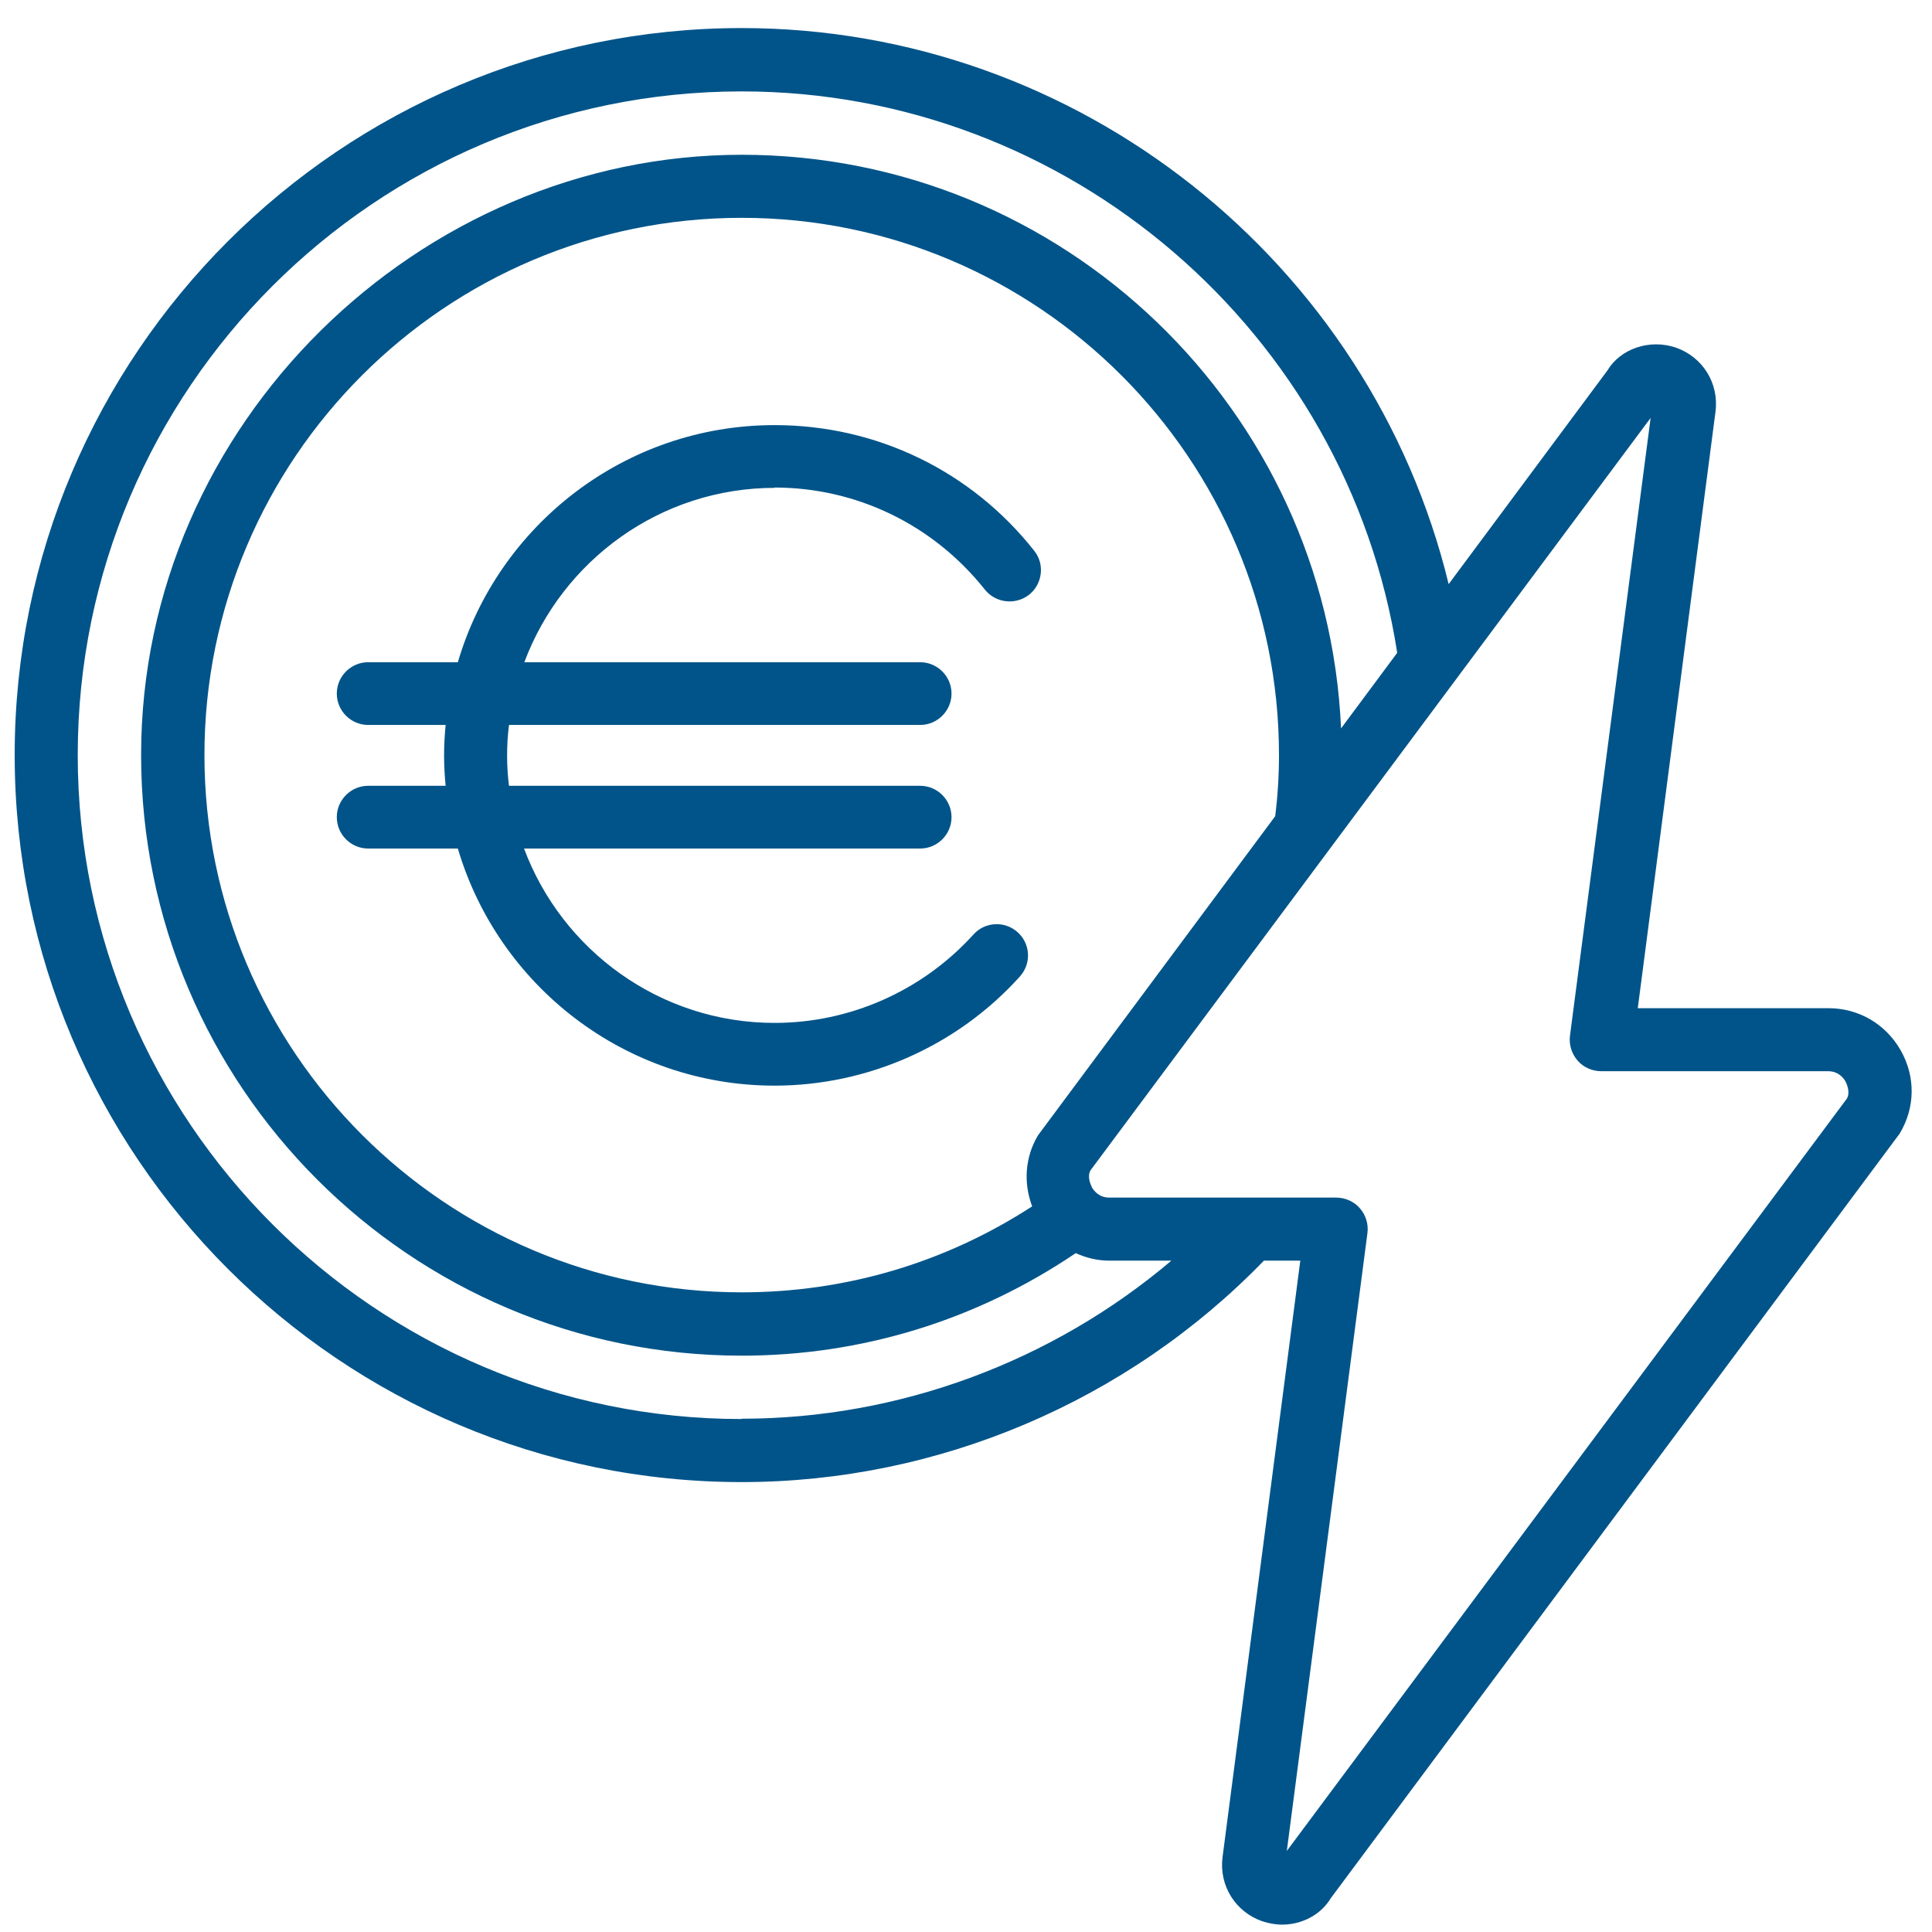
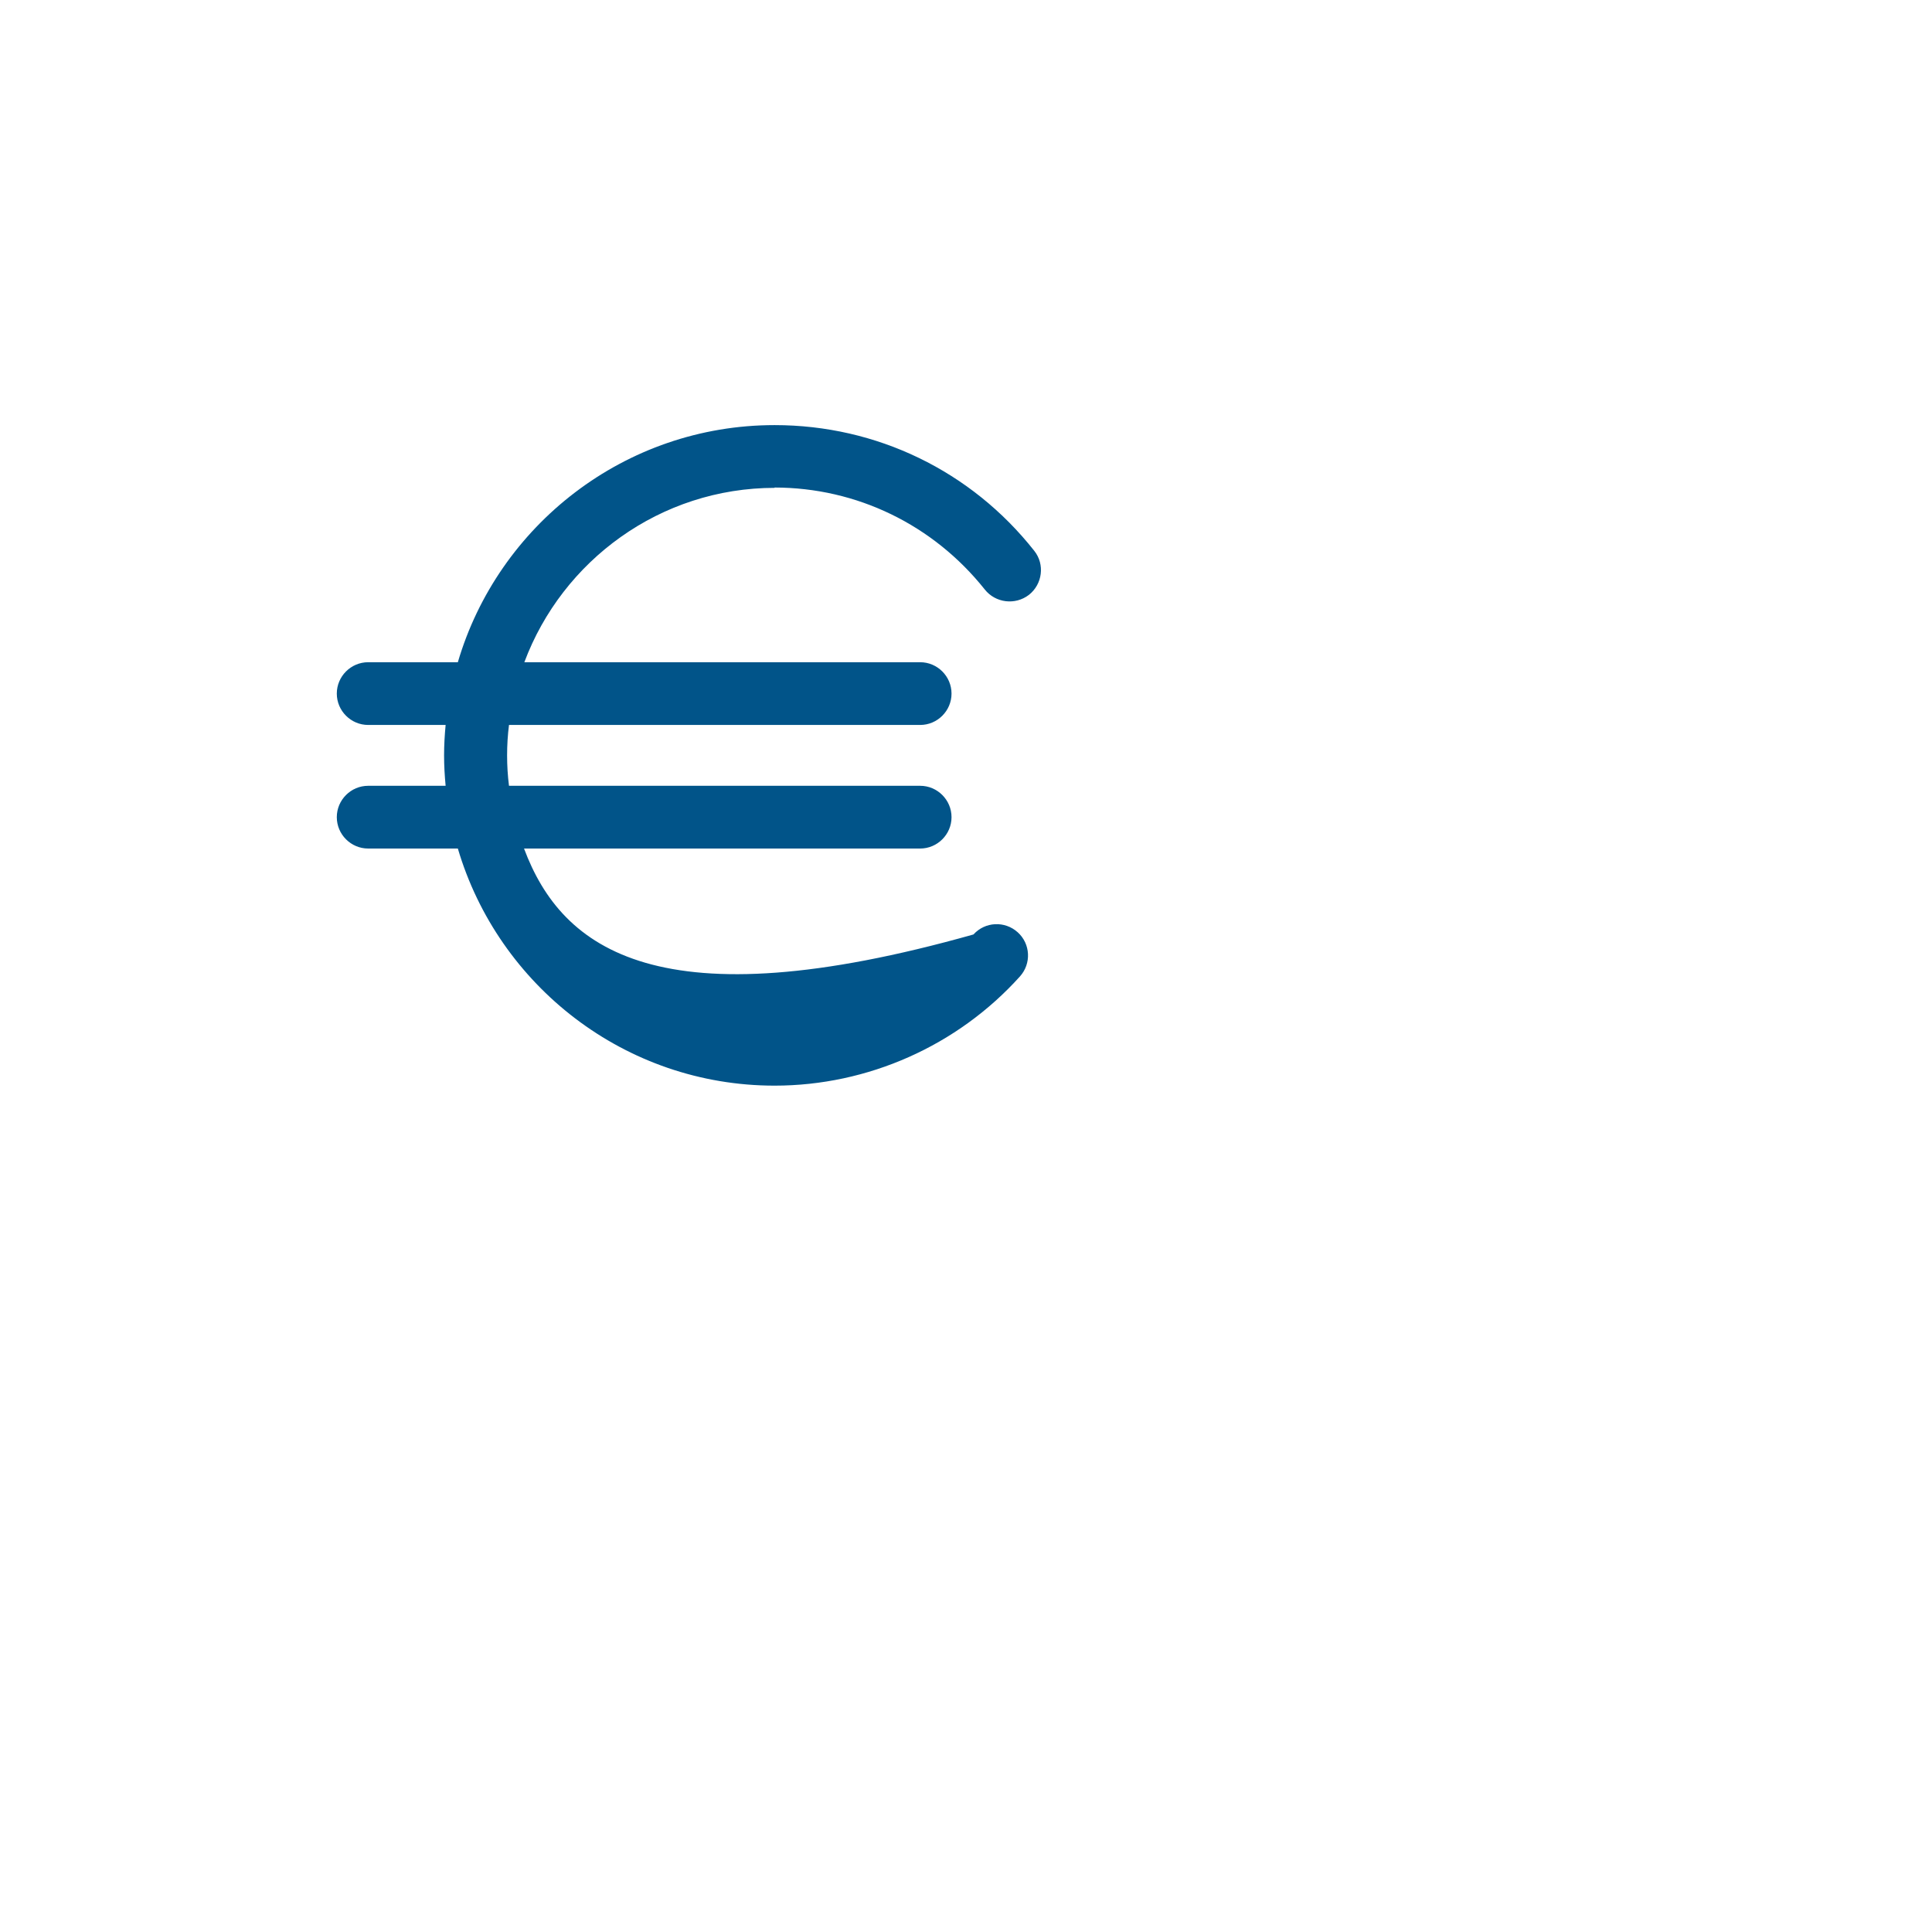
<svg xmlns="http://www.w3.org/2000/svg" width="55" height="55" viewBox="0 0 55 55" fill="none">
  <g clip-path="url(#clip0_5174_963)">
-     <path d="M52.052 28.701H46.624L48.838 11.71C48.936 10.906 48.472 10.165 47.713 9.897C46.954 9.638 46.124 9.933 45.758 10.549L41.24 16.629C39.017 7.468 30.713 0.799 21.115 0.799C9.704 0.799 0.418 10.085 0.418 21.495C0.418 32.906 9.704 42.192 21.115 42.192C26.704 42.192 32.097 39.897 35.981 35.888H37.017L34.802 52.879C34.704 53.683 35.169 54.424 35.927 54.692C36.115 54.754 36.311 54.79 36.499 54.79C37.07 54.79 37.606 54.504 37.883 54.04L54.079 32.272C54.526 31.531 54.535 30.647 54.106 29.897C53.677 29.147 52.91 28.701 52.052 28.701ZM21.115 40.397C10.695 40.397 2.213 31.915 2.213 21.495C2.213 11.076 10.695 2.602 21.115 2.602C30.41 2.602 38.356 9.451 39.776 18.584L38.177 20.736C37.776 11.665 30.285 4.406 21.115 4.406C11.945 4.406 4.017 12.067 4.017 21.495C4.017 30.924 11.686 38.593 21.115 38.593C24.544 38.593 27.811 37.576 30.624 35.674C30.919 35.808 31.24 35.888 31.579 35.888H33.347C29.954 38.763 25.597 40.388 21.115 40.388V40.397ZM29.552 32.317C29.177 32.942 29.133 33.674 29.383 34.343C26.919 35.942 24.088 36.79 21.115 36.79C12.677 36.79 5.82 29.924 5.82 21.495C5.82 13.067 12.677 6.201 21.115 6.201C29.552 6.201 36.41 13.067 36.41 21.495C36.41 22.084 36.374 22.665 36.302 23.236L29.552 32.317ZM52.579 31.272L36.633 52.692L38.927 35.111C38.963 34.852 38.883 34.593 38.713 34.397C38.544 34.201 38.294 34.093 38.035 34.093H31.579C31.285 34.093 31.142 33.897 31.088 33.808C31.044 33.718 30.945 33.495 31.044 33.317L46.99 11.897L44.695 29.477C44.66 29.736 44.74 29.995 44.91 30.192C45.079 30.388 45.329 30.495 45.588 30.495H52.044C52.338 30.495 52.481 30.692 52.535 30.781C52.579 30.87 52.677 31.093 52.579 31.272Z" fill="#015489" />
-     <path d="M22.043 13.879C24.392 13.879 26.57 14.942 28.034 16.781C28.338 17.165 28.9 17.236 29.293 16.933C29.677 16.629 29.749 16.067 29.445 15.683C27.65 13.406 24.954 12.102 22.052 12.102C17.784 12.102 14.177 14.96 13.034 18.852H10.481C9.99 18.852 9.588 19.254 9.588 19.745C9.588 20.236 9.99 20.638 10.481 20.638H12.686C12.659 20.924 12.642 21.21 12.642 21.504C12.642 21.799 12.659 22.085 12.686 22.37H10.481C9.99 22.37 9.588 22.772 9.588 23.263C9.588 23.754 9.99 24.156 10.481 24.156H13.034C14.186 28.058 17.793 30.906 22.052 30.906C24.704 30.906 27.258 29.772 29.034 27.799C29.365 27.433 29.338 26.87 28.972 26.54C28.606 26.21 28.043 26.236 27.713 26.602C26.267 28.201 24.204 29.12 22.052 29.12C18.784 29.12 15.999 27.049 14.918 24.156H26.195C26.686 24.156 27.088 23.754 27.088 23.263C27.088 22.772 26.686 22.37 26.195 22.37H14.49C14.454 22.085 14.436 21.799 14.436 21.504C14.436 21.21 14.454 20.924 14.49 20.638H26.195C26.686 20.638 27.088 20.236 27.088 19.745C27.088 19.254 26.686 18.852 26.195 18.852H14.927C16.008 15.96 18.793 13.888 22.061 13.888L22.043 13.879Z" fill="#015489" />
+     <path d="M22.043 13.879C24.392 13.879 26.57 14.942 28.034 16.781C28.338 17.165 28.9 17.236 29.293 16.933C29.677 16.629 29.749 16.067 29.445 15.683C27.65 13.406 24.954 12.102 22.052 12.102C17.784 12.102 14.177 14.96 13.034 18.852H10.481C9.99 18.852 9.588 19.254 9.588 19.745C9.588 20.236 9.99 20.638 10.481 20.638H12.686C12.659 20.924 12.642 21.21 12.642 21.504C12.642 21.799 12.659 22.085 12.686 22.37H10.481C9.99 22.37 9.588 22.772 9.588 23.263C9.588 23.754 9.99 24.156 10.481 24.156H13.034C14.186 28.058 17.793 30.906 22.052 30.906C24.704 30.906 27.258 29.772 29.034 27.799C29.365 27.433 29.338 26.87 28.972 26.54C28.606 26.21 28.043 26.236 27.713 26.602C18.784 29.12 15.999 27.049 14.918 24.156H26.195C26.686 24.156 27.088 23.754 27.088 23.263C27.088 22.772 26.686 22.37 26.195 22.37H14.49C14.454 22.085 14.436 21.799 14.436 21.504C14.436 21.21 14.454 20.924 14.49 20.638H26.195C26.686 20.638 27.088 20.236 27.088 19.745C27.088 19.254 26.686 18.852 26.195 18.852H14.927C16.008 15.96 18.793 13.888 22.061 13.888L22.043 13.879Z" fill="#015489" />
  </g>
  <defs>
    <clipPath id="clip0_5174_963">
      <rect width="54" height="54" fill="white" transform="translate(0.418 0.799)" />
    </clipPath>
  </defs>
</svg>